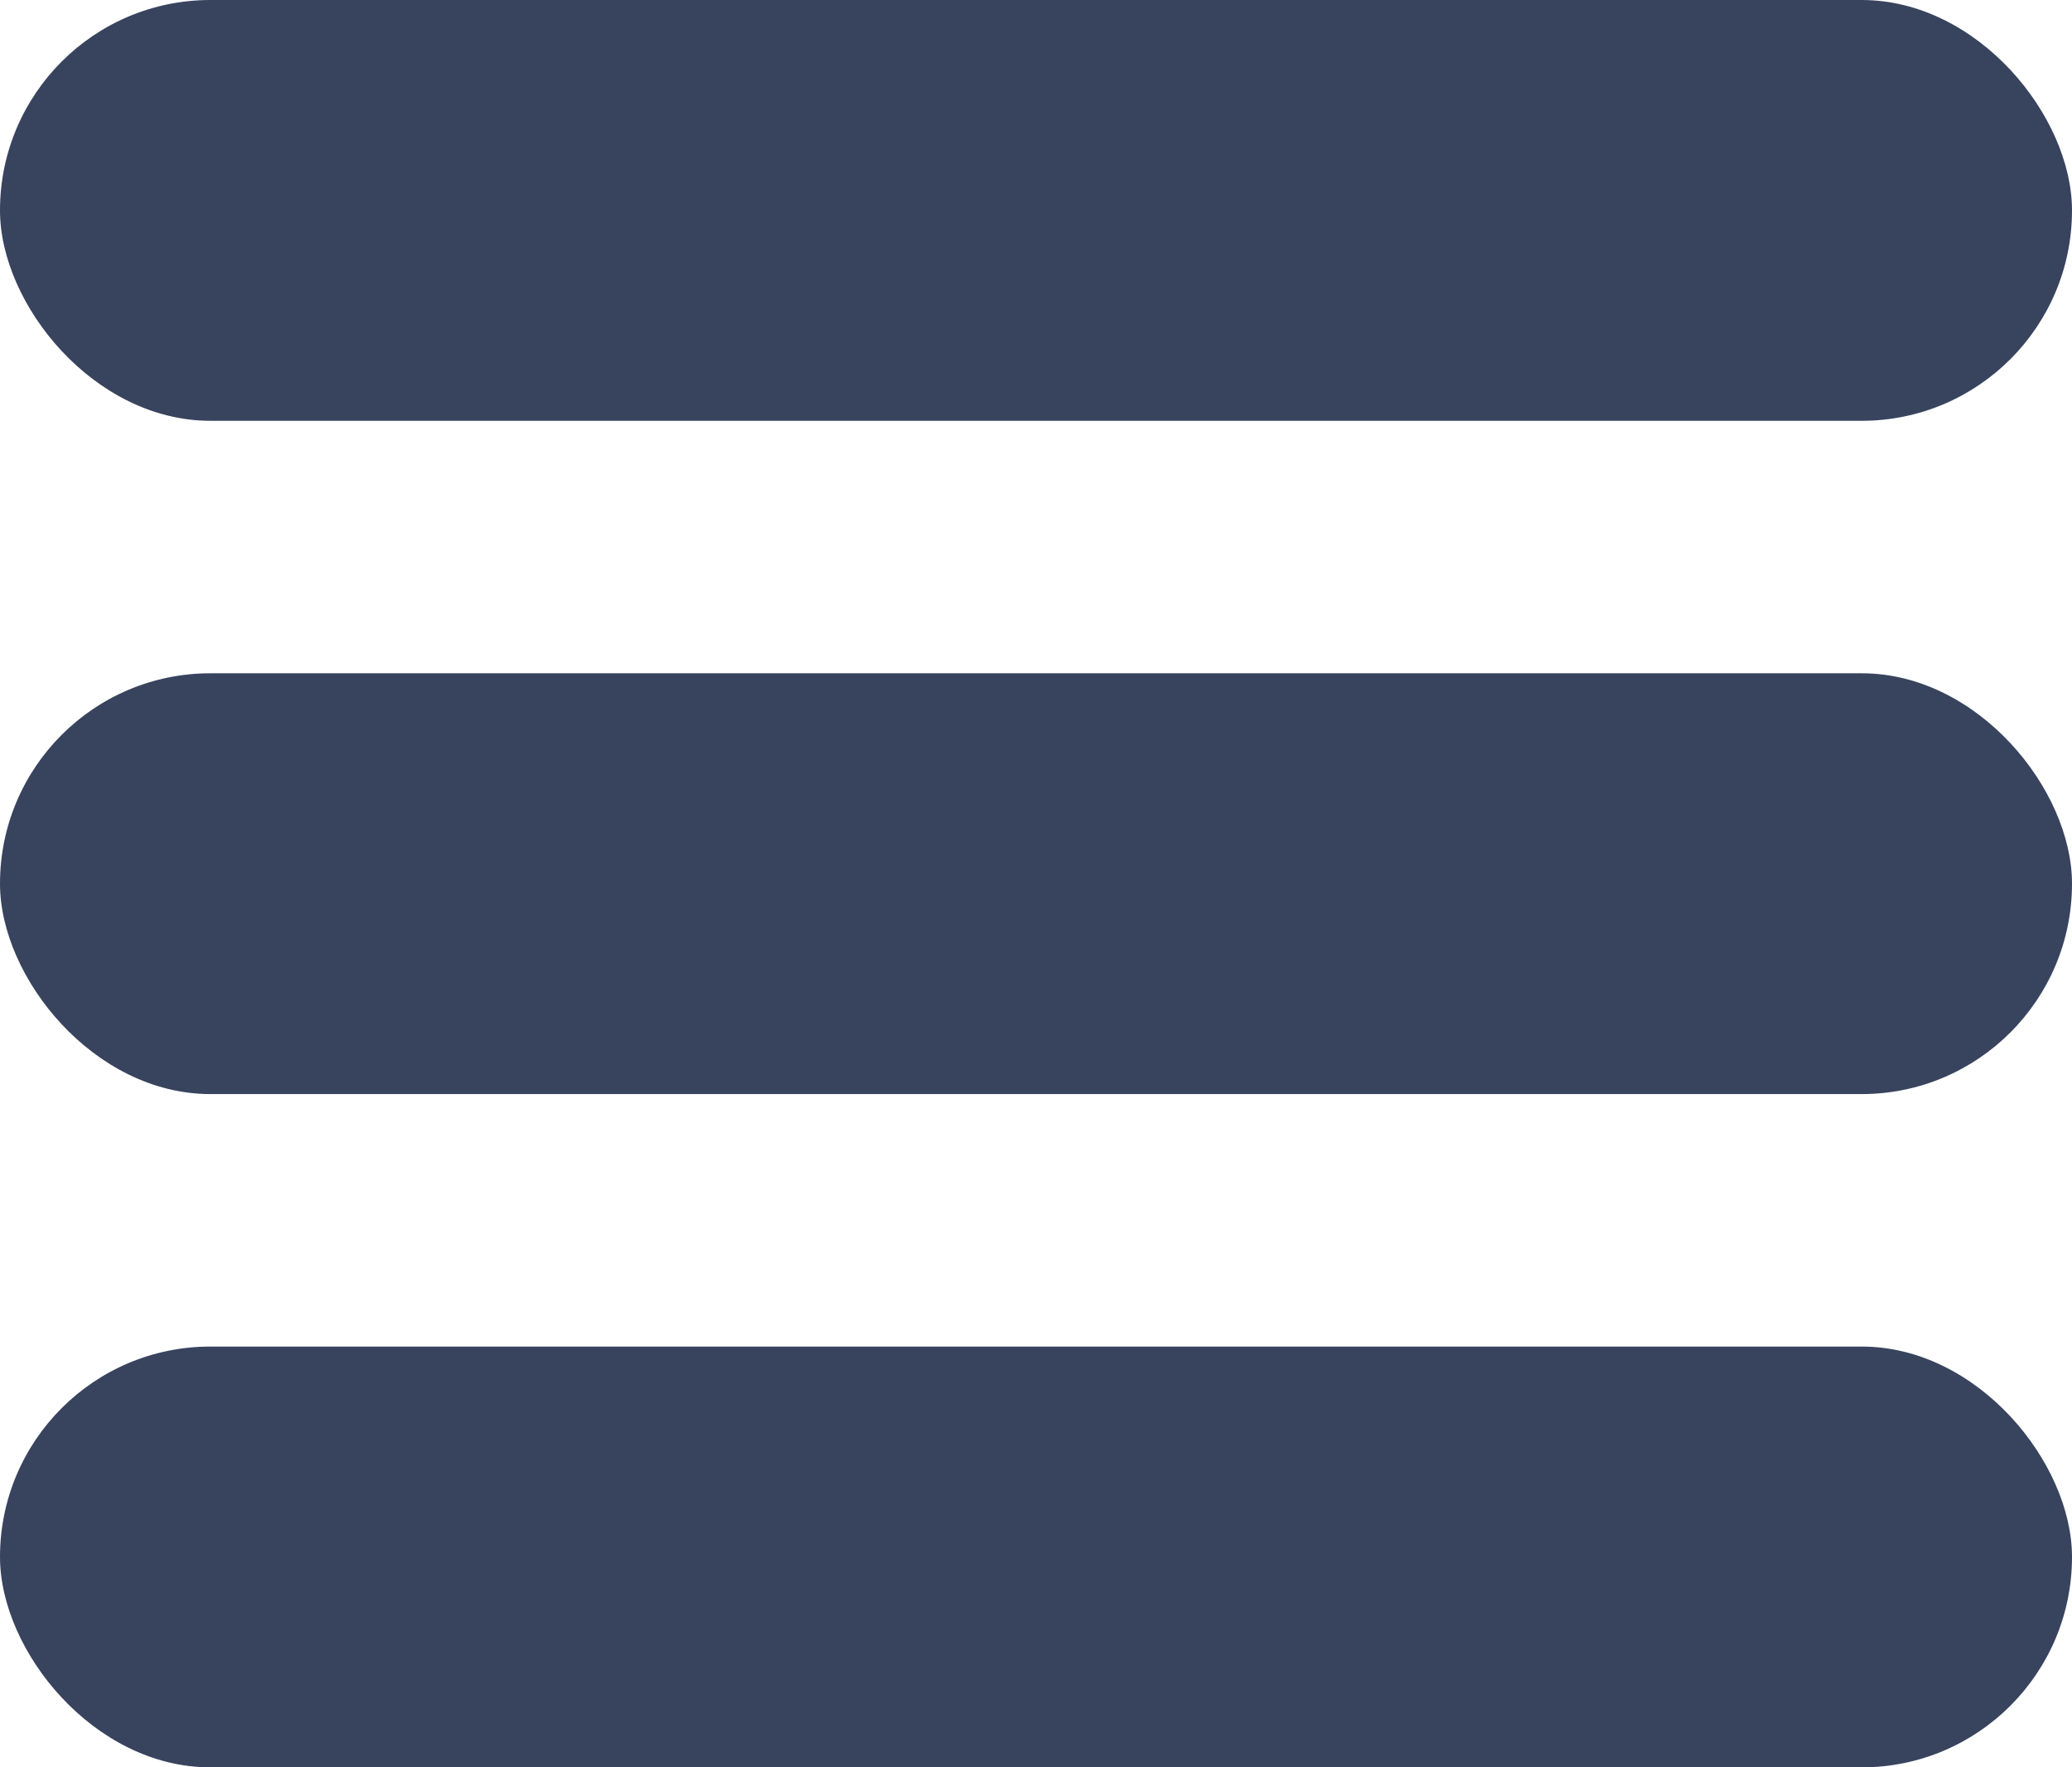
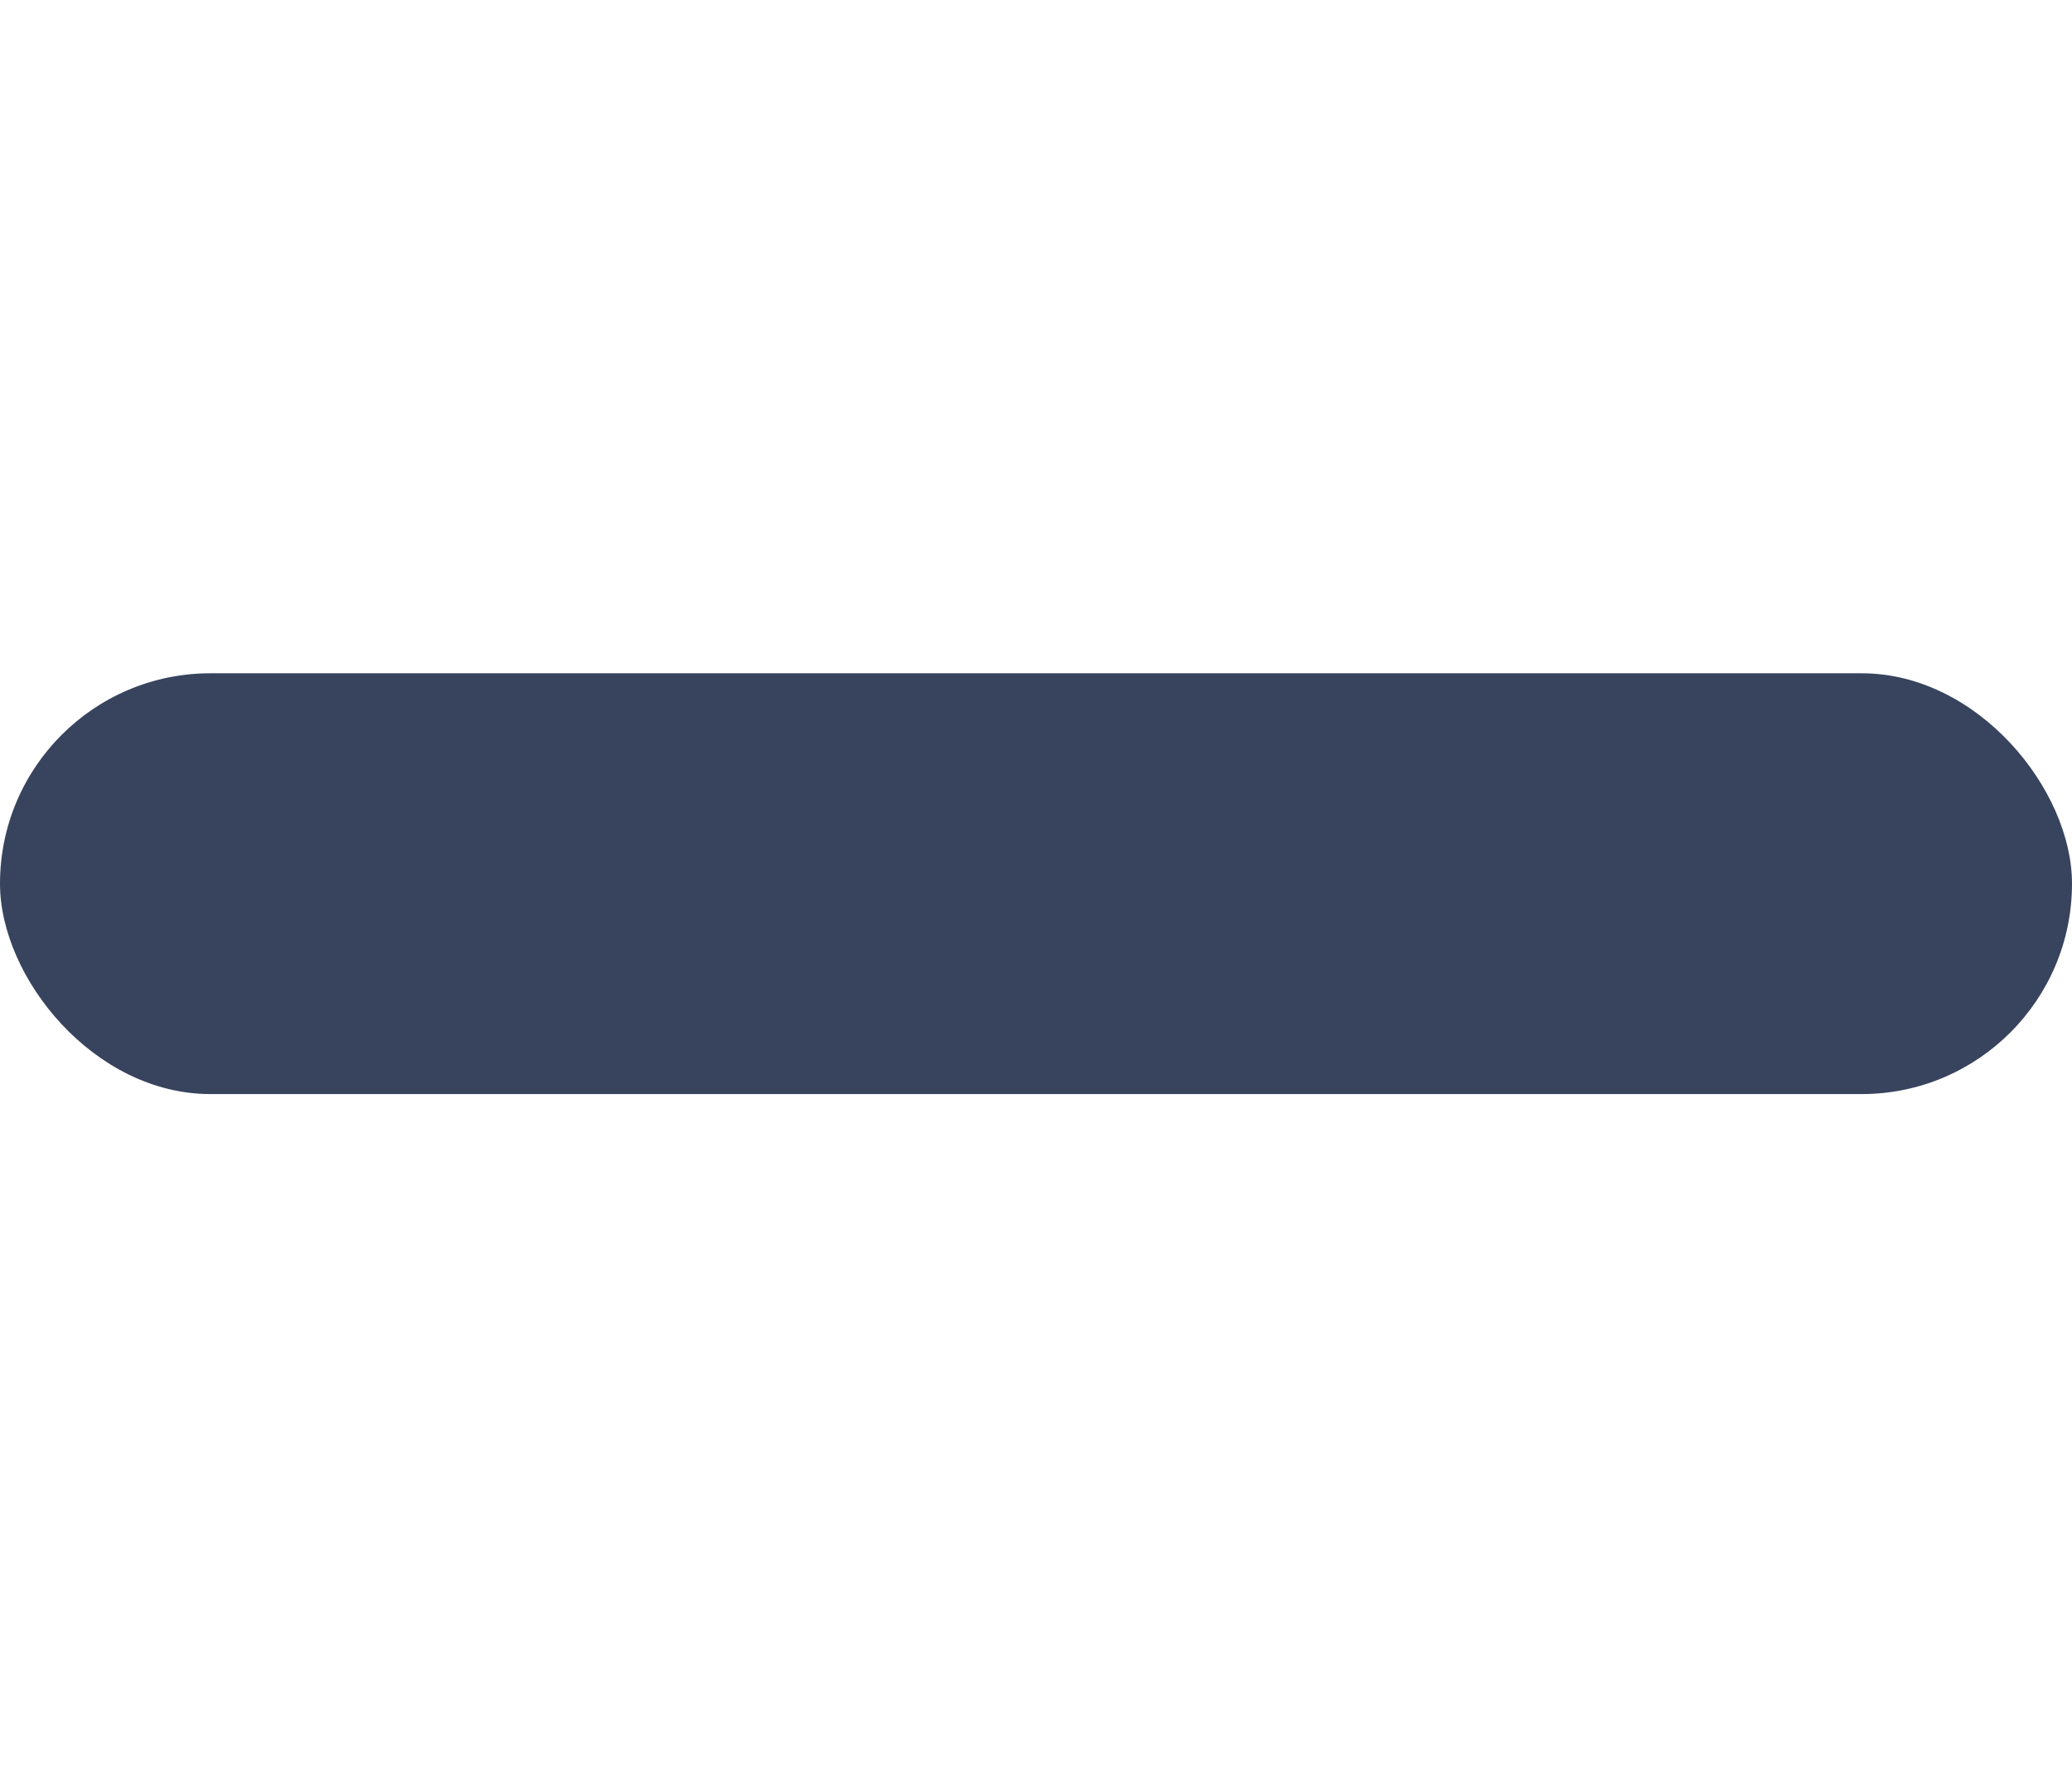
<svg xmlns="http://www.w3.org/2000/svg" width="34" height="29" viewBox="0 0 34 29" fill="none">
-   <rect width="34" height="6.905" rx="3.452" fill="#38445E" />
  <rect y="11.048" width="34" height="6.905" rx="3.452" fill="#38445E" />
-   <rect y="22.096" width="34" height="6.905" rx="3.452" fill="#38445E" />
</svg>